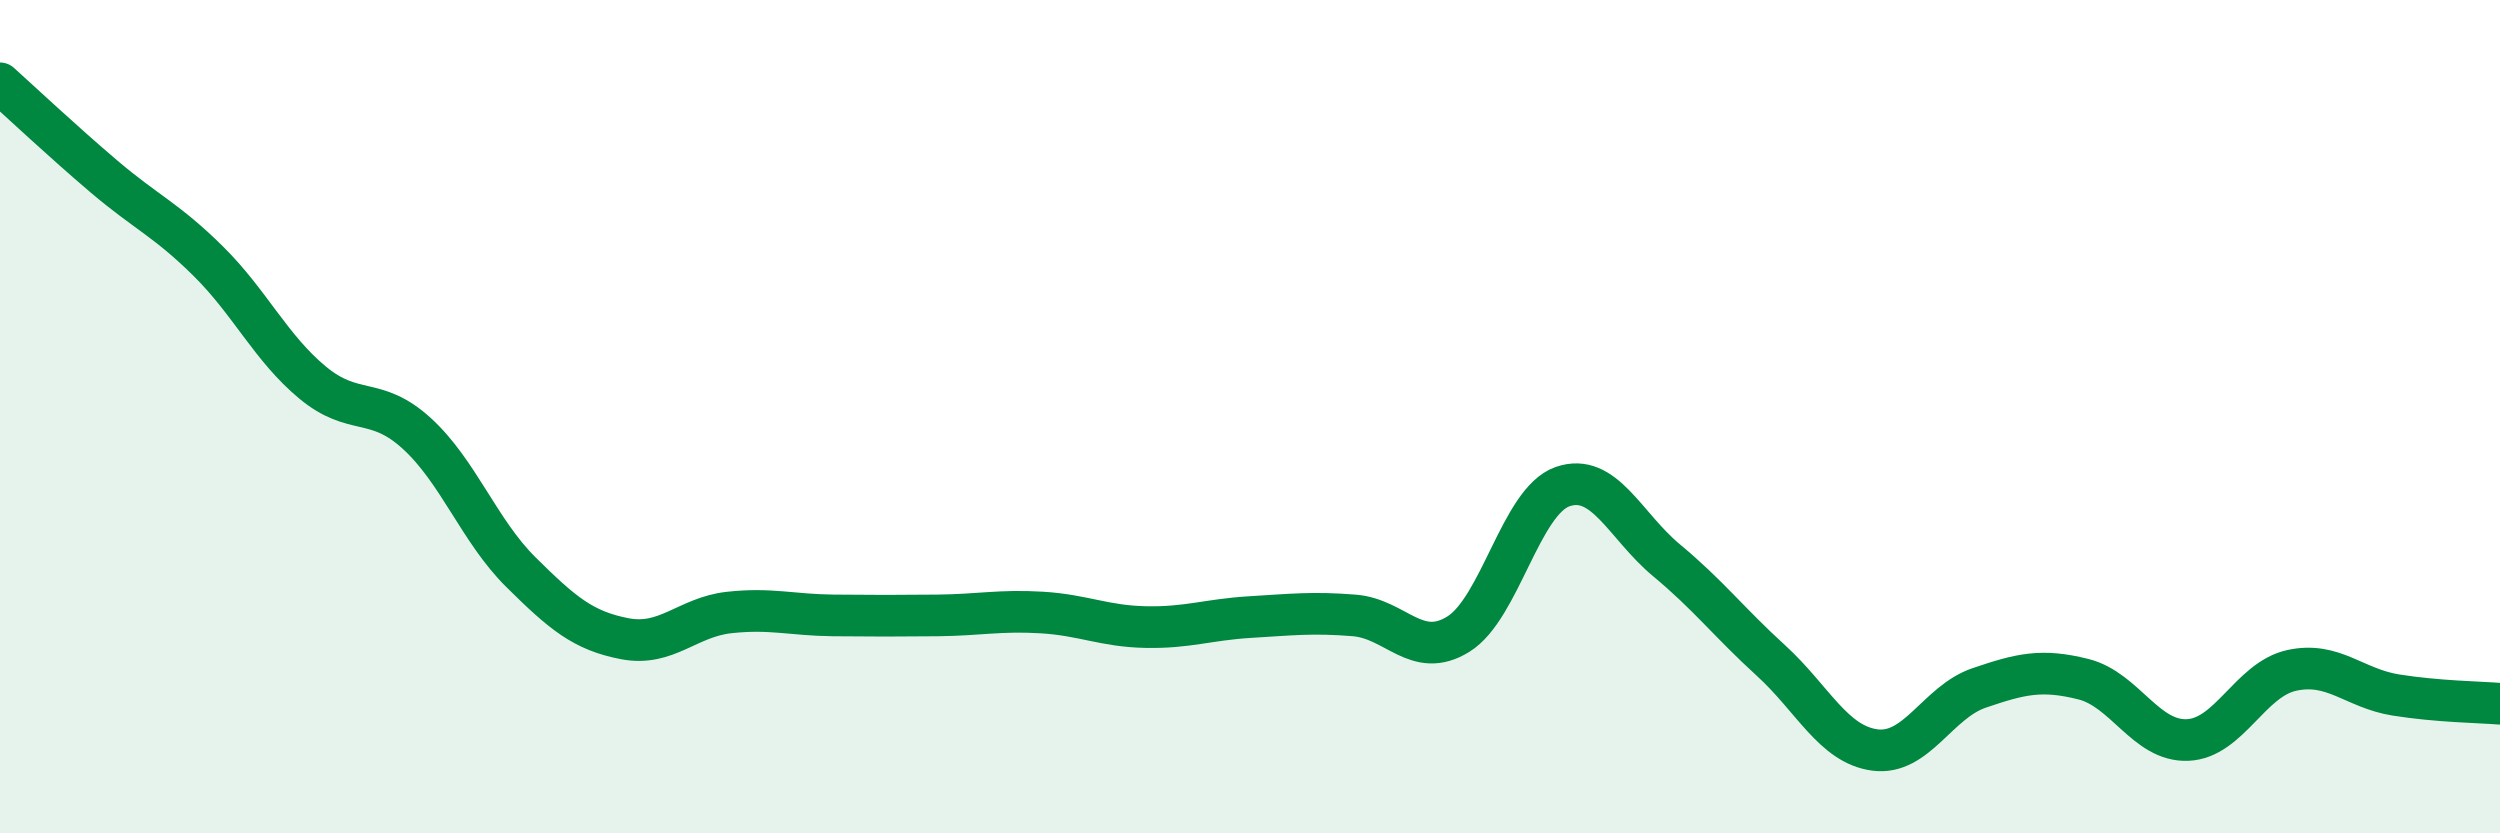
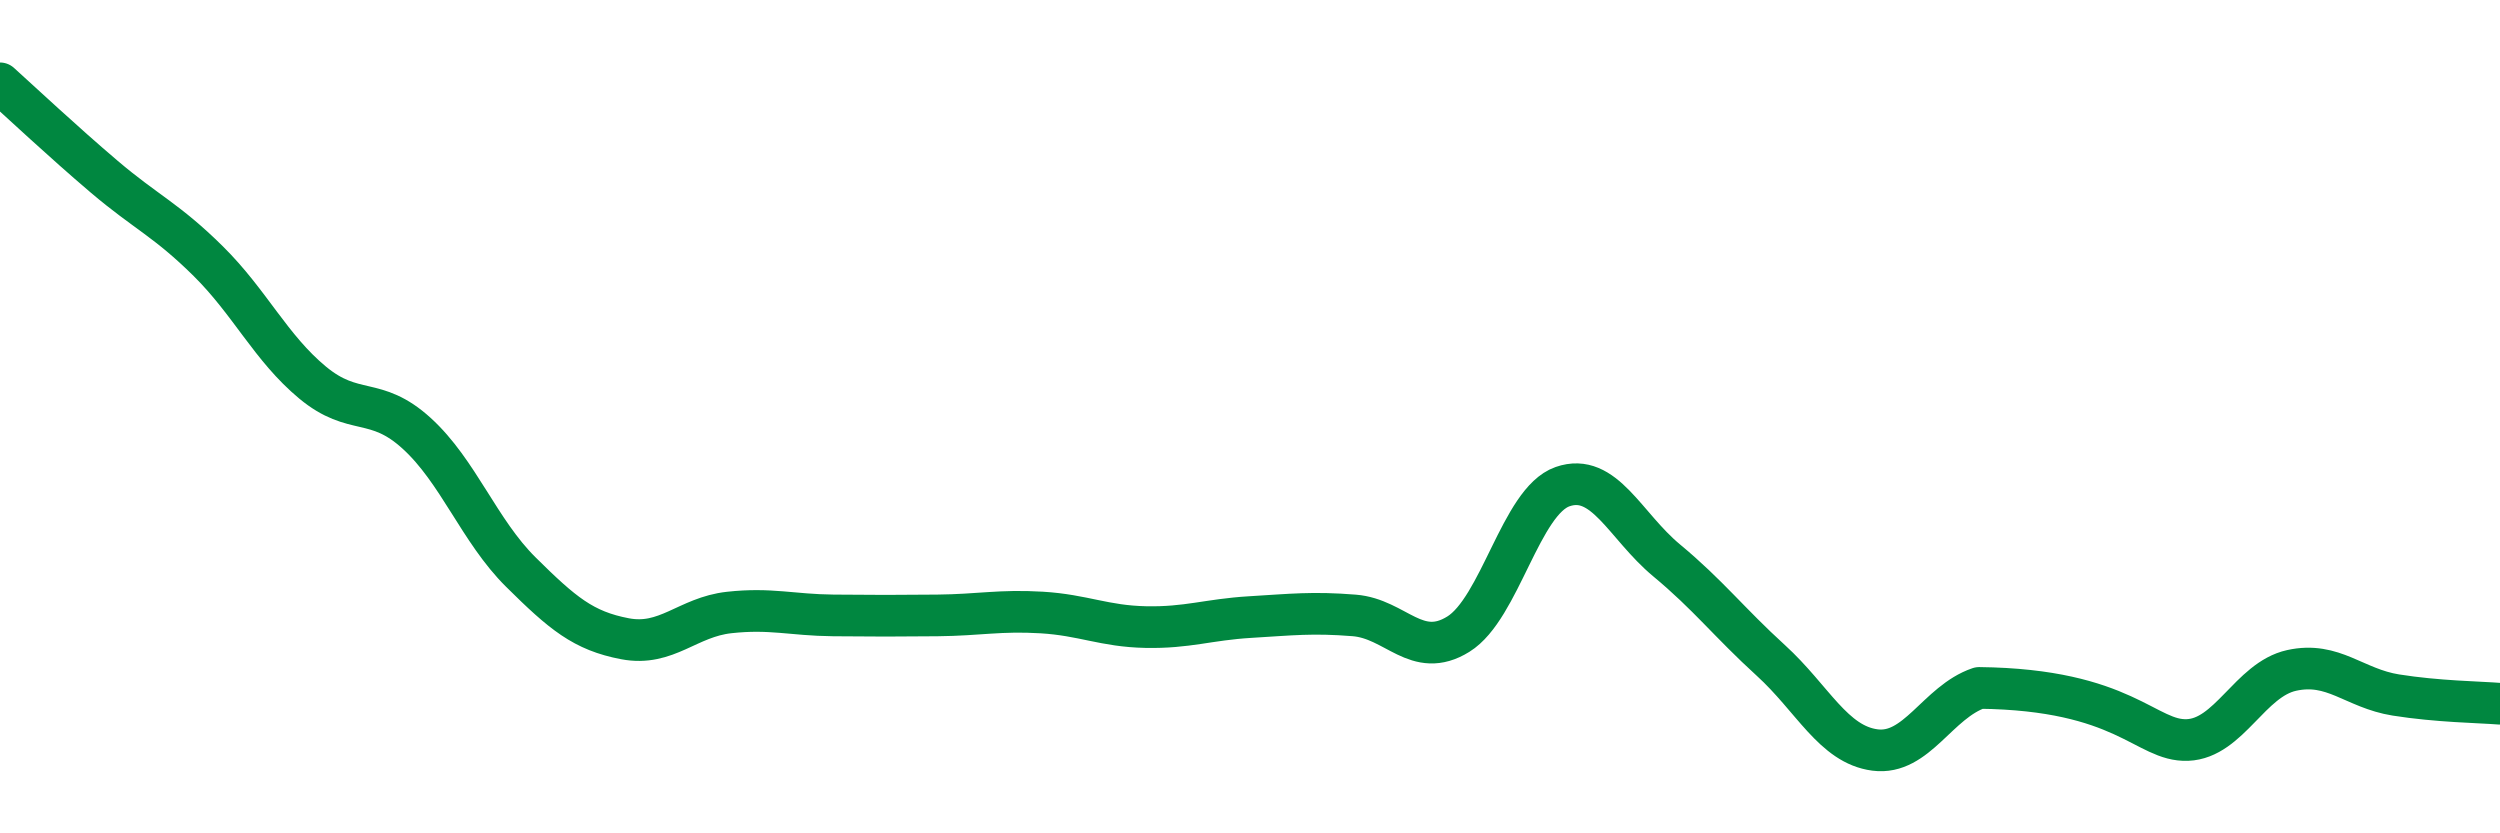
<svg xmlns="http://www.w3.org/2000/svg" width="60" height="20" viewBox="0 0 60 20">
-   <path d="M 0,2 C 0.5,2.45 1.5,3.39 2.5,4.24 C 3.5,5.09 4,5.28 5,6.27 C 6,7.26 6.5,8.35 7.5,9.18 C 8.5,10.01 9,9.49 10,10.4 C 11,11.31 11.5,12.74 12.5,13.73 C 13.5,14.72 14,15.14 15,15.33 C 16,15.52 16.5,14.81 17.5,14.7 C 18.5,14.59 19,14.76 20,14.77 C 21,14.78 21.5,14.78 22.5,14.77 C 23.5,14.76 24,14.64 25,14.7 C 26,14.76 26.5,15.03 27.5,15.05 C 28.5,15.07 29,14.87 30,14.81 C 31,14.75 31.5,14.69 32.5,14.77 C 33.5,14.85 34,15.84 35,15.22 C 36,14.6 36.5,12.03 37.5,11.68 C 38.5,11.33 39,12.62 40,13.45 C 41,14.28 41.5,14.94 42.5,15.85 C 43.5,16.76 44,17.87 45,18 C 46,18.13 46.5,16.85 47.5,16.51 C 48.5,16.17 49,16.05 50,16.3 C 51,16.55 51.5,17.8 52.5,17.76 C 53.5,17.72 54,16.31 55,16.09 C 56,15.87 56.5,16.52 57.5,16.68 C 58.5,16.84 59.5,16.85 60,16.89L60 20L0 20Z" fill="#008740" opacity="0.1" stroke-linecap="round" stroke-linejoin="round" />
-   <path d="M 0,2 C 0.5,2.45 1.5,3.39 2.5,4.24 C 3.5,5.09 4,5.28 5,6.27 C 6,7.26 6.5,8.35 7.5,9.18 C 8.5,10.01 9,9.49 10,10.4 C 11,11.31 11.5,12.74 12.5,13.73 C 13.5,14.72 14,15.14 15,15.33 C 16,15.52 16.5,14.81 17.5,14.7 C 18.5,14.59 19,14.76 20,14.77 C 21,14.78 21.5,14.78 22.5,14.77 C 23.5,14.76 24,14.64 25,14.7 C 26,14.76 26.5,15.03 27.5,15.05 C 28.5,15.07 29,14.87 30,14.81 C 31,14.75 31.5,14.69 32.5,14.77 C 33.5,14.85 34,15.84 35,15.22 C 36,14.6 36.5,12.03 37.5,11.68 C 38.5,11.33 39,12.62 40,13.45 C 41,14.28 41.5,14.94 42.5,15.85 C 43.5,16.76 44,17.87 45,18 C 46,18.13 46.5,16.85 47.5,16.51 C 48.5,16.17 49,16.05 50,16.3 C 51,16.55 51.5,17.8 52.5,17.76 C 53.5,17.72 54,16.31 55,16.09 C 56,15.87 56.5,16.52 57.5,16.68 C 58.5,16.84 59.5,16.85 60,16.89" stroke="#008740" stroke-width="1" fill="none" stroke-linecap="round" stroke-linejoin="round" />
+   <path d="M 0,2 C 0.5,2.45 1.5,3.39 2.5,4.24 C 3.5,5.09 4,5.28 5,6.27 C 6,7.26 6.5,8.35 7.5,9.18 C 8.5,10.01 9,9.49 10,10.4 C 11,11.31 11.5,12.74 12.5,13.73 C 13.5,14.72 14,15.14 15,15.33 C 16,15.52 16.5,14.81 17.5,14.7 C 18.5,14.59 19,14.76 20,14.77 C 21,14.78 21.5,14.78 22.5,14.77 C 23.5,14.76 24,14.64 25,14.7 C 26,14.76 26.5,15.03 27.5,15.05 C 28.5,15.07 29,14.87 30,14.81 C 31,14.75 31.5,14.69 32.5,14.77 C 33.5,14.85 34,15.84 35,15.22 C 36,14.6 36.5,12.03 37.5,11.68 C 38.5,11.33 39,12.62 40,13.45 C 41,14.28 41.5,14.94 42.5,15.85 C 43.5,16.76 44,17.87 45,18 C 46,18.13 46.5,16.85 47.5,16.51 C 51,16.55 51.5,17.8 52.5,17.76 C 53.5,17.72 54,16.31 55,16.09 C 56,15.87 56.5,16.52 57.5,16.68 C 58.5,16.84 59.5,16.85 60,16.89" stroke="#008740" stroke-width="1" fill="none" stroke-linecap="round" stroke-linejoin="round" />
</svg>